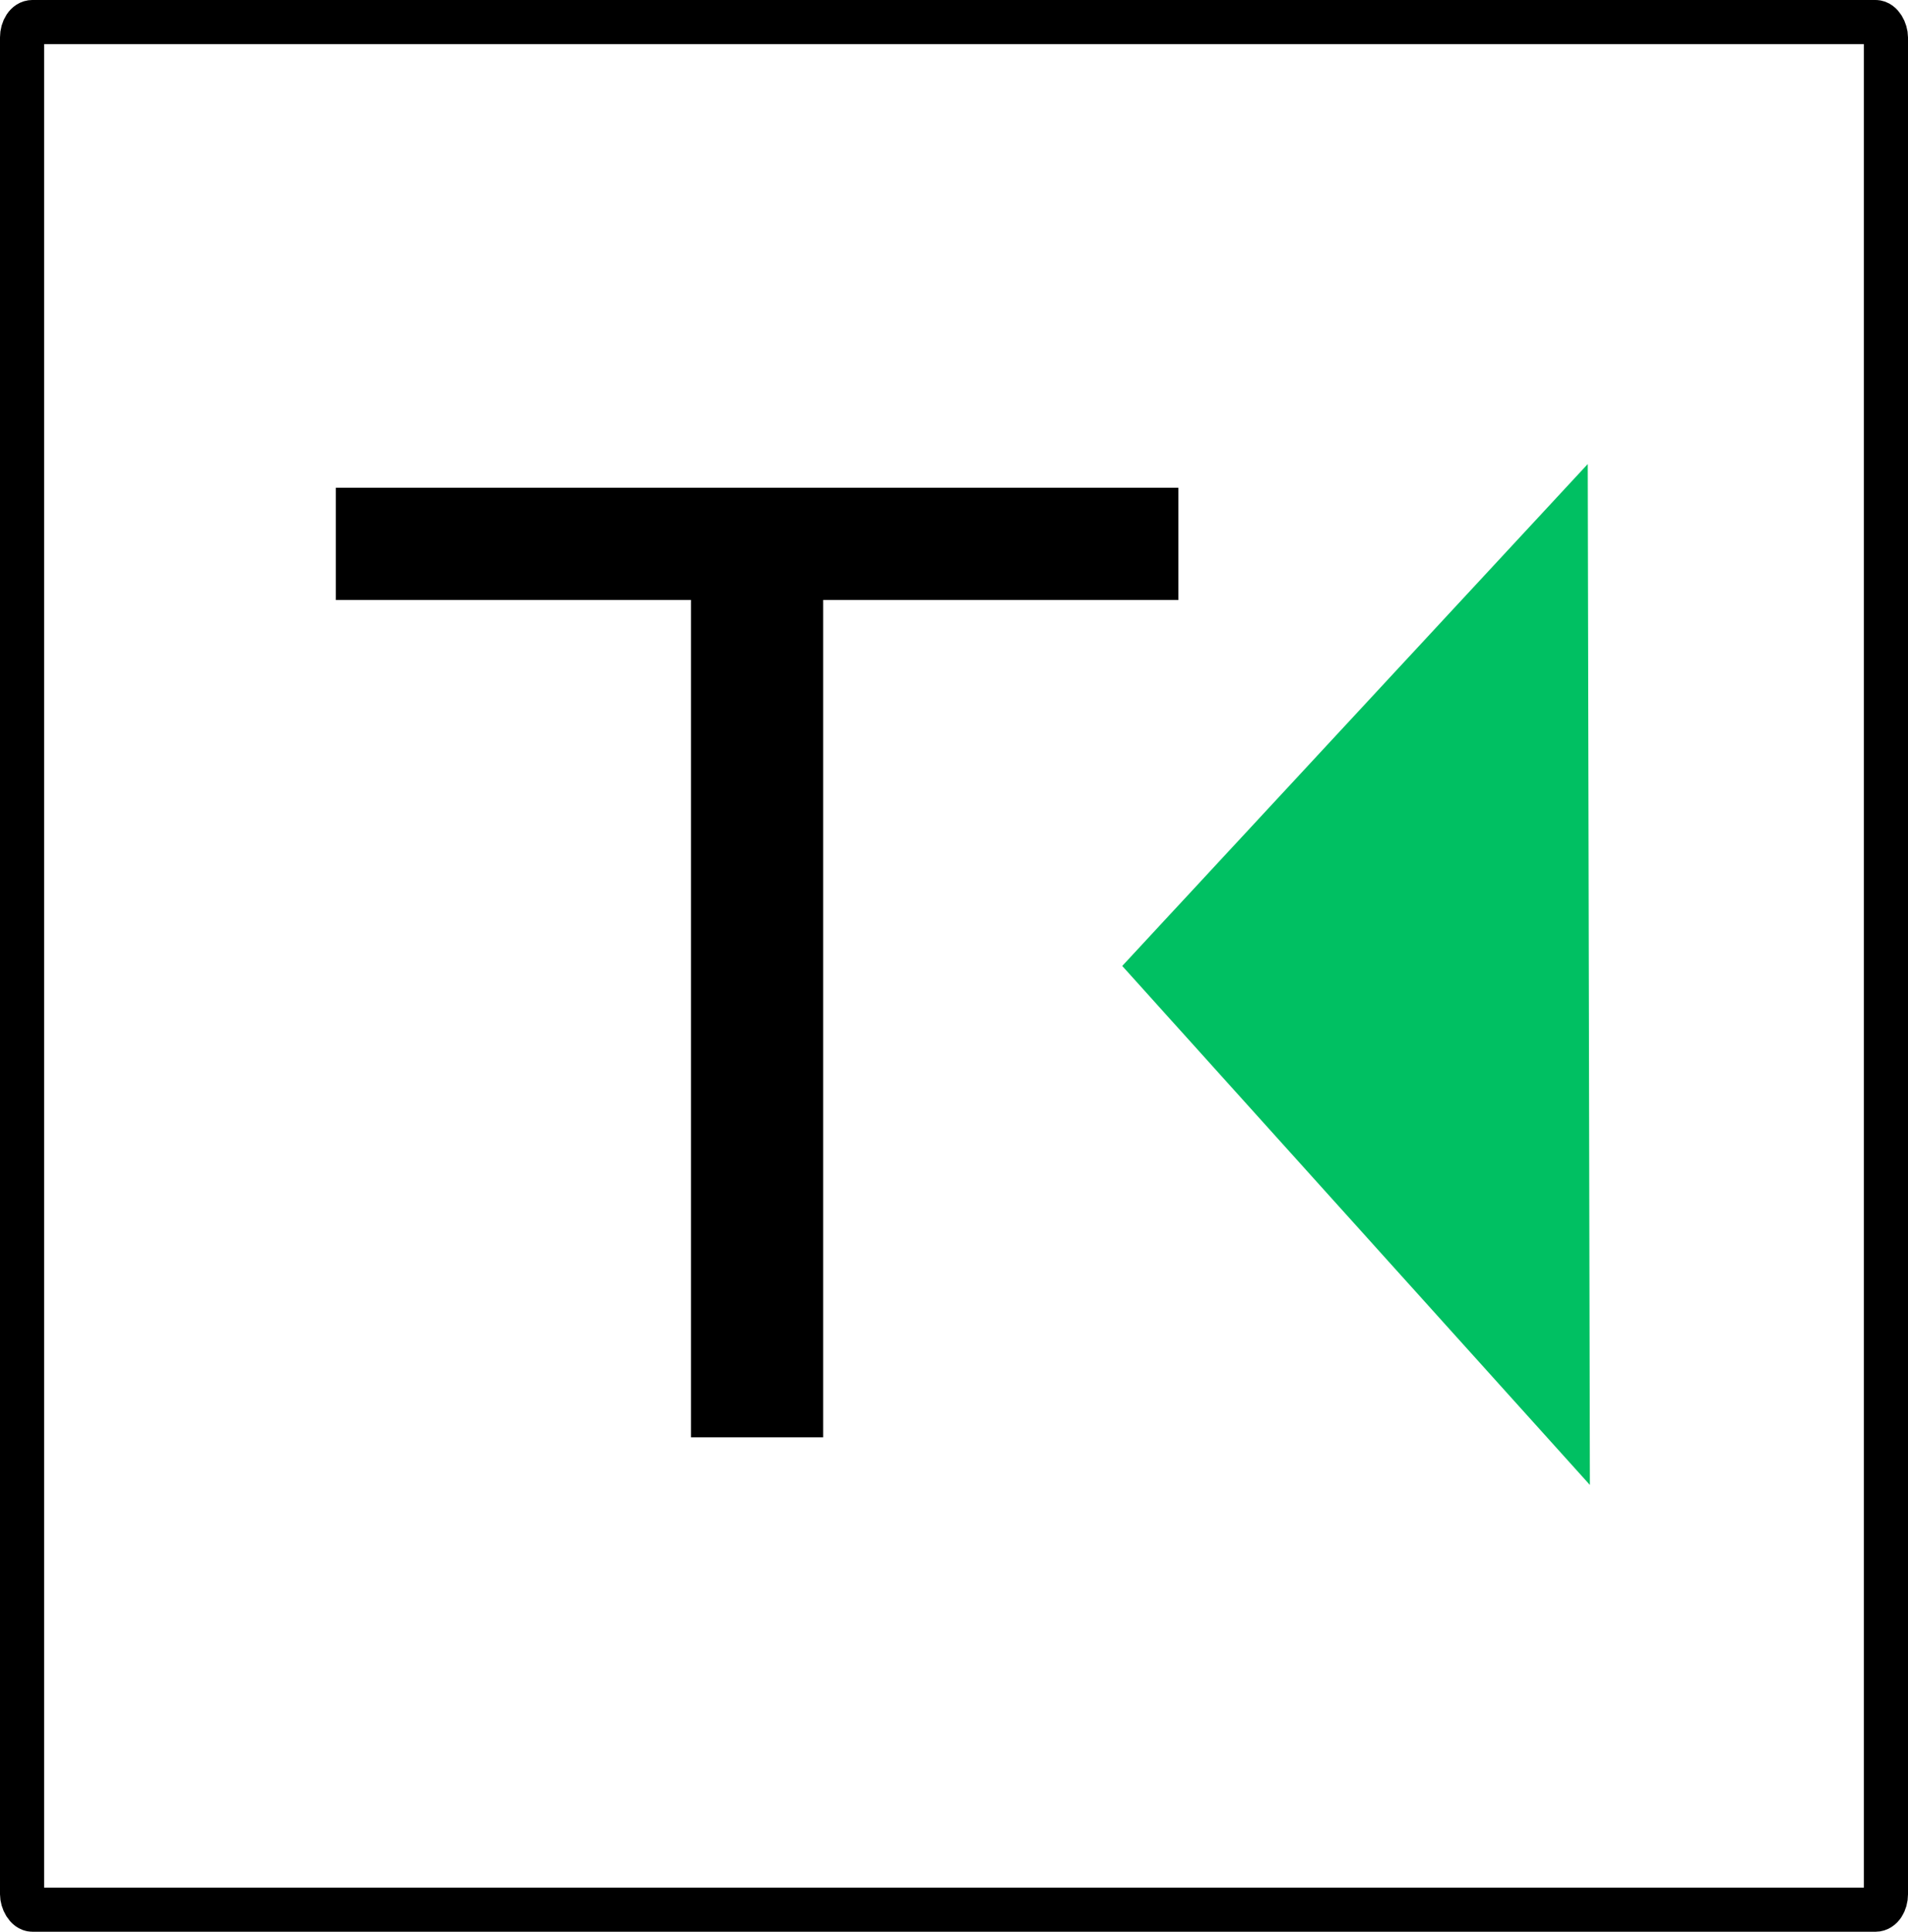
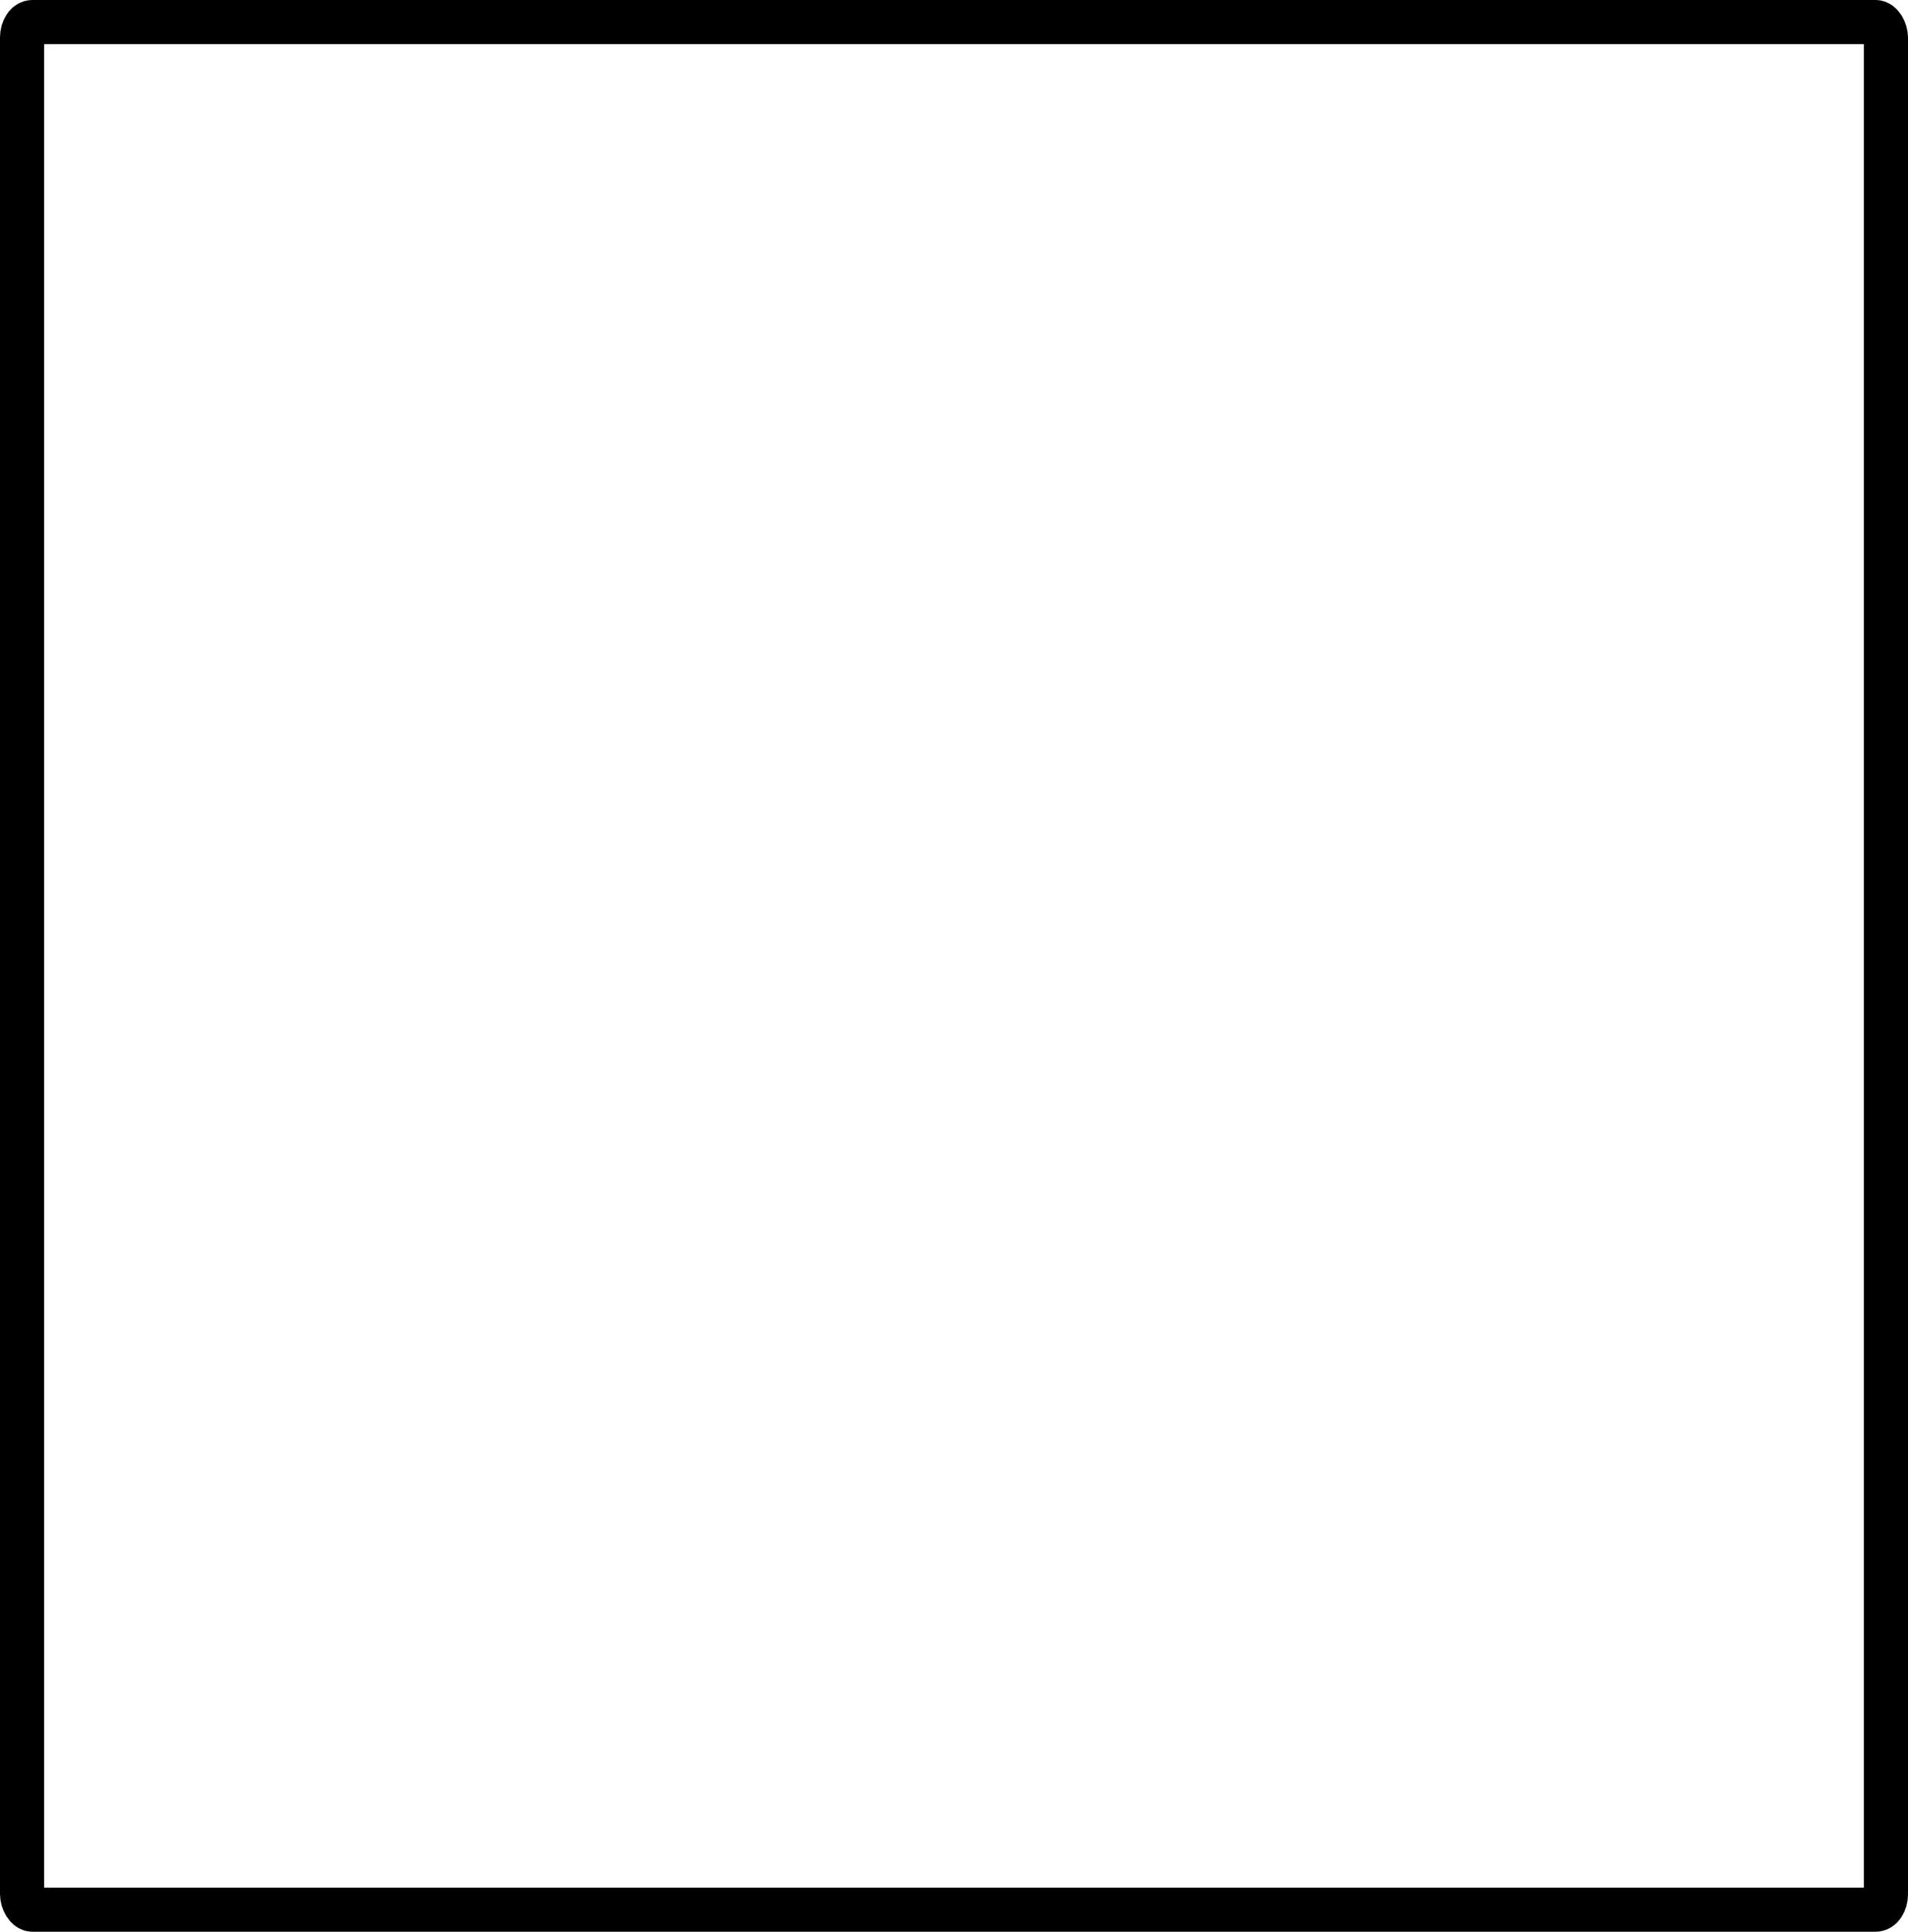
<svg xmlns="http://www.w3.org/2000/svg" xmlns:ns1="http://www.inkscape.org/namespaces/inkscape" xmlns:ns2="http://sodipodi.sourceforge.net/DTD/sodipodi-0.dtd" width="56.931mm" height="57.63mm" viewBox="0 0 56.931 57.63" version="1.1" id="svg5" ns1:version="1.2.1 (9c6d41e410, 2022-07-14)" ns2:docname="TEL_logo.svg">
  <ns2:namedview id="namedview7" pagecolor="#505050" bordercolor="#ffffff" borderopacity="1" ns1:pageshadow="0" ns1:pageopacity="0" ns1:pagecheckerboard="1" ns1:document-units="mm" showgrid="false" ns1:zoom="0.73406285" ns1:cx="-10.898249" ns1:cy="-38.825013" ns1:window-width="1920" ns1:window-height="991" ns1:window-x="-9" ns1:window-y="-9" ns1:window-maximized="1" ns1:current-layer="layer1" ns1:showpageshadow="0" ns1:deskcolor="#505050" />
  <defs id="defs2" />
  <g ns1:label="Layer 1" ns1:groupmode="layer" id="layer1" transform="translate(-4.618,-5.144)">
    <rect style="opacity:1;fill:none;stroke:#000000;stroke-width:1.317;stroke-linecap:round;stroke-linejoin:round;stroke-miterlimit:4;stroke-dasharray:none;stroke-opacity:1" id="rect858" width="55.615" height="56.313" x="5.276" y="5.802" rx="0.31" ry="0.465" />
-     <path style="opacity:1;fill:#00c062;fill-opacity:1;stroke:none;stroke-width:0.265px;stroke-linecap:butt;stroke-linejoin:miter;stroke-opacity:1" d="M 51.993,18.988 38.103,33.961 52.057,49.444 Z" id="path1598" />
    <g aria-label="T" transform="scale(1.023,0.977)" id="text13228" style="font-size:39.879px;stroke-width:0.997">
-       <path style="color:#000000;fill:#000000;-inkscape-stroke:none" d="M 38.883,23.586 H 28.523 V 49.153 H 24.668 V 23.586 h -10.359 v -3.427 h 24.574 z" id="path15068" />
-     </g>
+       </g>
  </g>
</svg>